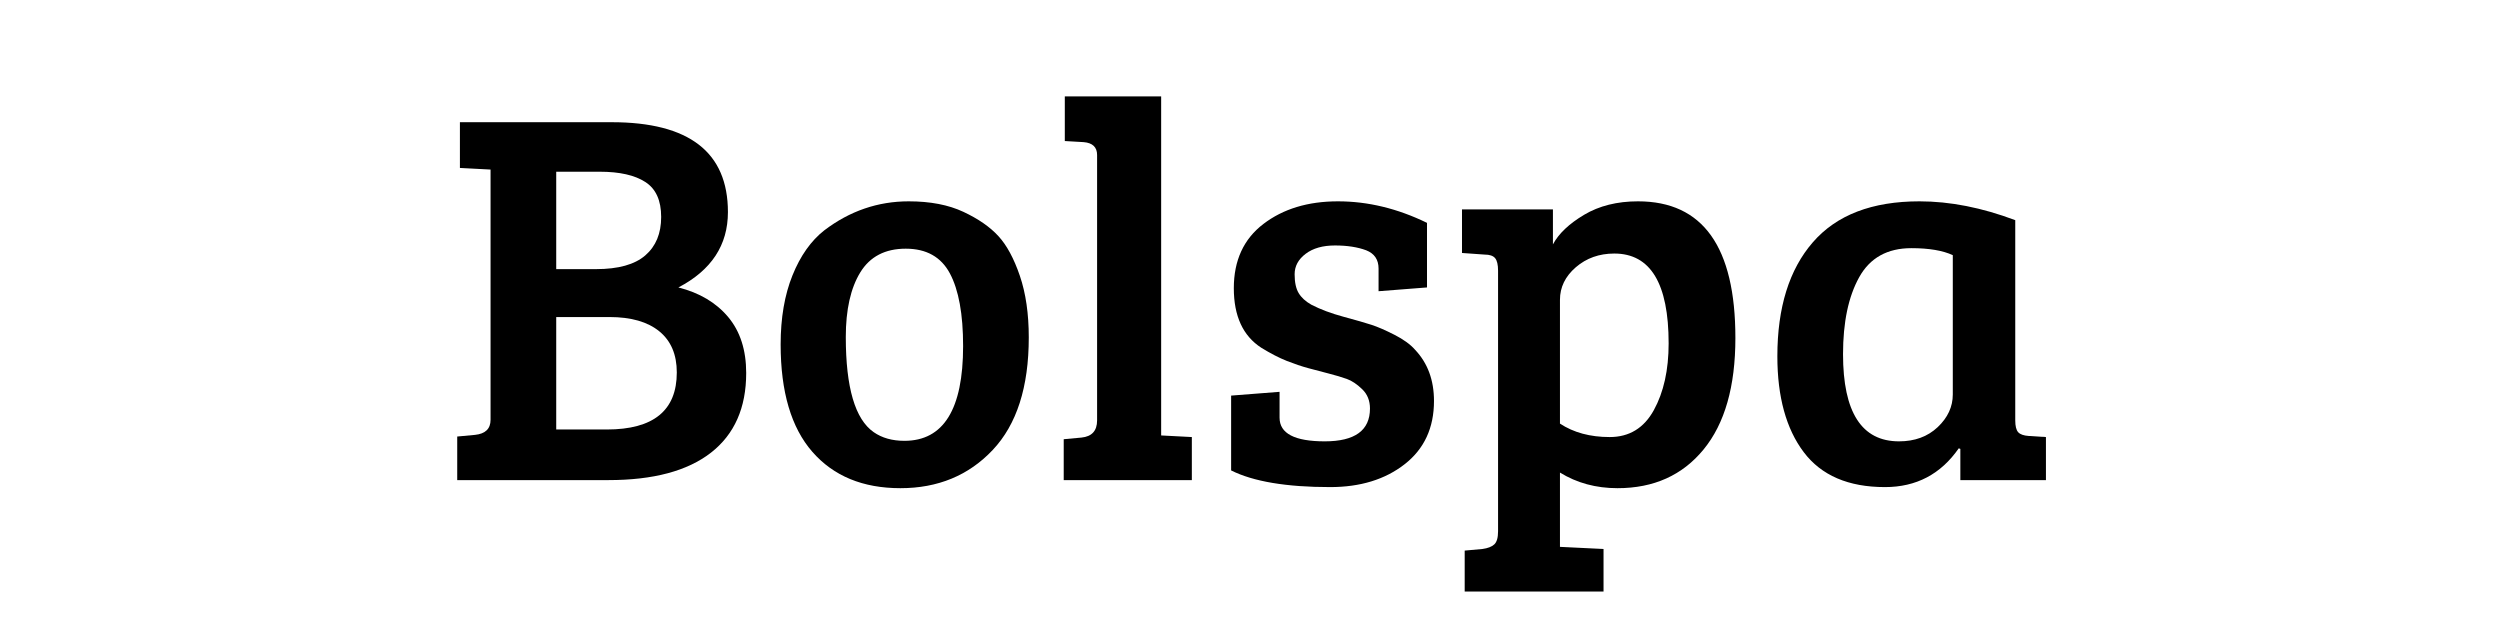
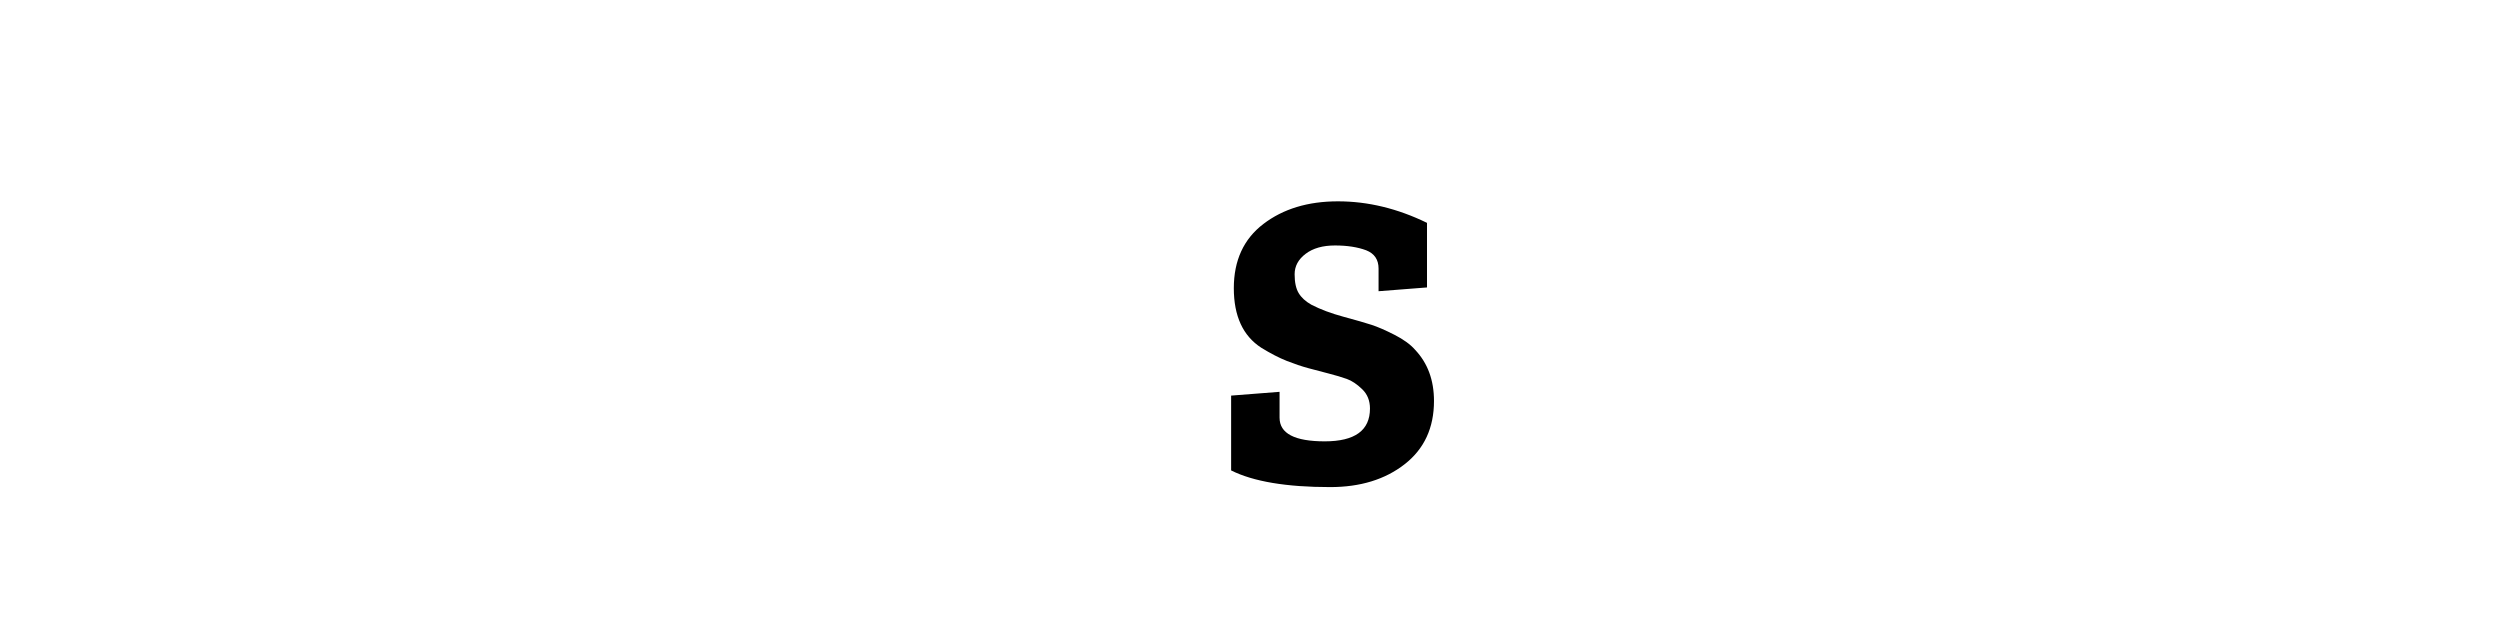
<svg xmlns="http://www.w3.org/2000/svg" version="1.0" preserveAspectRatio="xMidYMid meet" height="300" viewBox="0 0 900 225" zoomAndPan="magnify" width="1200">
  <defs>
    <g />
    <clipPath id="8ed49044ac">
      <rect height="225" y="0" width="586" x="0" />
    </clipPath>
  </defs>
  <rect fill-opacity="1" height="270" y="-22.5" fill="#ffffff" width="1080" x="-90" />
  <rect fill-opacity="1" height="270" y="-22.5" fill="#ffffff" width="1080" x="-90" />
  <g transform="matrix(1, 0, 0, 1, 157, -0)">
    <g clip-path="url(#8ed49044ac)">
      <g fill-opacity="1" fill="#000000">
        <g transform="translate(1.006, 172.838)">
          <g>
-             <path d="M 7.562 -128.844 L 62.188 -128.844 C 90.094 -128.844 104.047 -118.055 104.047 -96.484 C 104.047 -84.598 98.102 -75.555 86.219 -69.359 C 93.844 -67.422 99.816 -63.867 104.141 -58.703 C 108.461 -53.535 110.625 -46.82 110.625 -38.562 C 110.625 -26.031 106.395 -16.469 97.938 -9.875 C 89.477 -3.289 77.176 0 61.031 0 L 6.594 0 L 6.594 -15.688 L 12.984 -16.281 C 16.723 -16.664 18.594 -18.473 18.594 -21.703 L 18.594 -111.797 L 7.562 -112.375 Z M 42.234 -58.703 L 42.234 -18.219 L 60.453 -18.219 C 77.242 -18.219 85.641 -25.062 85.641 -38.75 C 85.641 -45.207 83.539 -50.145 79.344 -53.562 C 75.145 -56.988 69.172 -58.703 61.422 -58.703 Z M 42.234 -111.016 L 42.234 -75.953 L 56.578 -75.953 C 64.586 -75.953 70.492 -77.598 74.297 -80.891 C 78.109 -84.18 80.016 -88.797 80.016 -94.734 C 80.016 -100.68 78.109 -104.879 74.297 -107.328 C 70.492 -109.785 65.039 -111.016 57.938 -111.016 Z M 42.234 -111.016" />
-           </g>
+             </g>
        </g>
      </g>
      <g fill-opacity="1" fill="#000000">
        <g transform="translate(117.641, 172.838)">
          <g>
-             <path d="M 50.953 -14.141 C 65.035 -14.141 72.078 -25.508 72.078 -48.25 C 72.078 -59.738 70.492 -68.453 67.328 -74.391 C 64.16 -80.336 58.863 -83.312 51.438 -83.312 C 44.008 -83.312 38.551 -80.469 35.062 -74.781 C 31.582 -69.102 29.844 -61.352 29.844 -51.531 C 29.844 -33.32 33.195 -21.895 39.906 -17.25 C 42.883 -15.176 46.566 -14.141 50.953 -14.141 Z M 6.391 -48.828 C 6.391 -58.379 7.812 -66.676 10.656 -73.719 C 13.5 -80.758 17.312 -86.156 22.094 -89.906 C 31.258 -96.875 41.395 -100.359 52.5 -100.359 C 60.25 -100.359 66.805 -99.098 72.172 -96.578 C 77.535 -94.066 81.734 -91.16 84.766 -87.859 C 87.797 -84.566 90.379 -79.785 92.516 -73.516 C 94.648 -67.254 95.719 -59.863 95.719 -51.344 C 95.719 -33.52 91.391 -20.02 82.734 -10.844 C 74.078 -1.676 63 2.906 49.5 2.906 C 36 2.906 25.438 -1.453 17.812 -10.172 C 10.195 -18.891 6.391 -31.773 6.391 -48.828 Z M 6.391 -48.828" />
-           </g>
+             </g>
        </g>
      </g>
      <g fill-opacity="1" fill="#000000">
        <g transform="translate(219.938, 172.838)">
          <g>
-             <path d="M 41.078 -138.141 L 41.078 -16.078 L 52.125 -15.5 L 52.125 0 L 6 0 L 6 -14.719 L 12.406 -15.312 C 16.145 -15.695 18.016 -17.758 18.016 -21.5 L 18.016 -117.031 C 18.016 -119.863 16.398 -121.41 13.172 -121.672 L 6.391 -122.062 L 6.391 -138.141 Z M 41.078 -138.141" />
-           </g>
+             </g>
        </g>
      </g>
      <g fill-opacity="1" fill="#000000">
        <g transform="translate(277.674, 172.838)">
          <g>
            <path d="M 57.156 -82.734 C 54.051 -83.891 50.301 -84.469 45.906 -84.469 C 41.52 -84.469 38.004 -83.469 35.359 -81.469 C 32.711 -79.469 31.391 -77.016 31.391 -74.109 C 31.391 -71.203 31.875 -68.941 32.844 -67.328 C 33.812 -65.711 35.328 -64.32 37.391 -63.156 C 40.617 -61.477 44.492 -60.023 49.016 -58.797 C 53.535 -57.578 56.895 -56.609 59.094 -55.891 C 61.289 -55.18 64.035 -53.988 67.328 -52.312 C 70.617 -50.633 73.102 -48.828 74.781 -46.891 C 79.301 -42.109 81.562 -35.973 81.562 -28.484 C 81.562 -18.797 78.039 -11.207 71 -5.719 C 63.969 -0.227 55.023 2.516 44.172 2.516 C 28.41 2.516 16.531 0.516 8.531 -3.484 L 8.531 -30.422 L 25.969 -31.781 L 25.969 -22.469 C 25.969 -16.789 31.391 -13.953 42.234 -13.953 C 53.086 -13.953 58.516 -17.891 58.516 -25.766 C 58.516 -28.609 57.578 -30.93 55.703 -32.734 C 53.828 -34.547 51.984 -35.773 50.172 -36.422 C 48.367 -37.066 46.207 -37.711 43.688 -38.359 C 41.164 -39.004 38.711 -39.648 36.328 -40.297 C 33.941 -40.941 31.359 -41.812 28.578 -42.906 C 25.797 -44.008 22.727 -45.594 19.375 -47.656 C 12.789 -51.926 9.5 -59.066 9.5 -69.078 C 9.5 -79.086 13.051 -86.801 20.156 -92.219 C 27.258 -97.645 36.203 -100.359 46.984 -100.359 C 57.766 -100.359 68.453 -97.773 79.047 -92.609 L 79.047 -69.359 L 61.609 -68 L 61.609 -76.141 C 61.609 -79.367 60.125 -81.566 57.156 -82.734 Z M 57.156 -82.734" />
          </g>
        </g>
      </g>
      <g fill-opacity="1" fill="#000000">
        <g transform="translate(365.053, 172.838)">
          <g>
-             <path d="M 17.25 18.406 L 17.25 -75.375 C 17.25 -77.562 16.891 -79.078 16.172 -79.922 C 15.461 -80.766 14.207 -81.188 12.406 -81.188 L 4.266 -81.766 L 4.266 -97.453 L 37 -97.453 L 37 -84.859 C 39.07 -88.734 42.816 -92.285 48.234 -95.516 C 53.66 -98.742 60.125 -100.359 67.625 -100.359 C 91 -100.359 102.688 -83.957 102.688 -51.156 C 102.688 -33.719 98.875 -20.348 91.25 -11.047 C 83.633 -1.742 73.301 2.906 60.25 2.906 C 52.5 2.906 45.594 1.031 39.531 -2.719 L 39.531 24.031 L 55.219 24.797 L 55.219 40.109 L 5.234 40.109 L 5.234 25.375 L 11.625 24.797 C 13.562 24.535 14.984 23.984 15.891 23.141 C 16.797 22.305 17.25 20.727 17.25 18.406 Z M 78.656 -49.219 C 78.656 -70.781 72.133 -81.562 59.094 -81.562 C 53.664 -81.562 49.047 -79.914 45.234 -76.625 C 41.43 -73.332 39.531 -69.426 39.531 -64.906 L 39.531 -20.344 C 44.438 -17.113 50.406 -15.5 57.438 -15.5 C 64.477 -15.5 69.773 -18.727 73.328 -25.188 C 76.879 -31.645 78.656 -39.656 78.656 -49.219 Z M 78.656 -49.219" />
-           </g>
+             </g>
        </g>
      </g>
      <g fill-opacity="1" fill="#000000">
        <g transform="translate(475.1, 172.838)">
          <g>
-             <path d="M 93.391 -93.578 L 93.391 -21.5 C 93.391 -19.438 93.742 -18.016 94.453 -17.234 C 95.16 -16.461 96.422 -16.016 98.234 -15.891 L 104.438 -15.5 L 104.438 0 L 73.625 0 L 73.625 -11.234 L 73.047 -11.438 C 66.586 -2.133 57.738 2.516 46.5 2.516 C 33.32 2.516 23.566 -1.68 17.234 -10.078 C 10.91 -18.473 7.75 -29.969 7.75 -44.562 C 7.75 -62.125 12.008 -75.812 20.531 -85.625 C 29.062 -95.445 41.852 -100.359 58.906 -100.359 C 69.883 -100.359 81.379 -98.098 93.391 -93.578 Z M 70.906 -30.812 L 70.906 -80.984 C 67.289 -82.66 62.32 -83.5 56 -83.5 C 47.344 -83.5 41.078 -80.008 37.203 -73.031 C 33.328 -66.062 31.391 -56.832 31.391 -45.344 C 31.391 -24.414 38.102 -13.953 51.531 -13.953 C 57.219 -13.953 61.867 -15.66 65.484 -19.078 C 69.098 -22.504 70.906 -26.414 70.906 -30.812 Z M 70.906 -30.812" />
-           </g>
+             </g>
        </g>
      </g>
    </g>
  </g>
</svg>